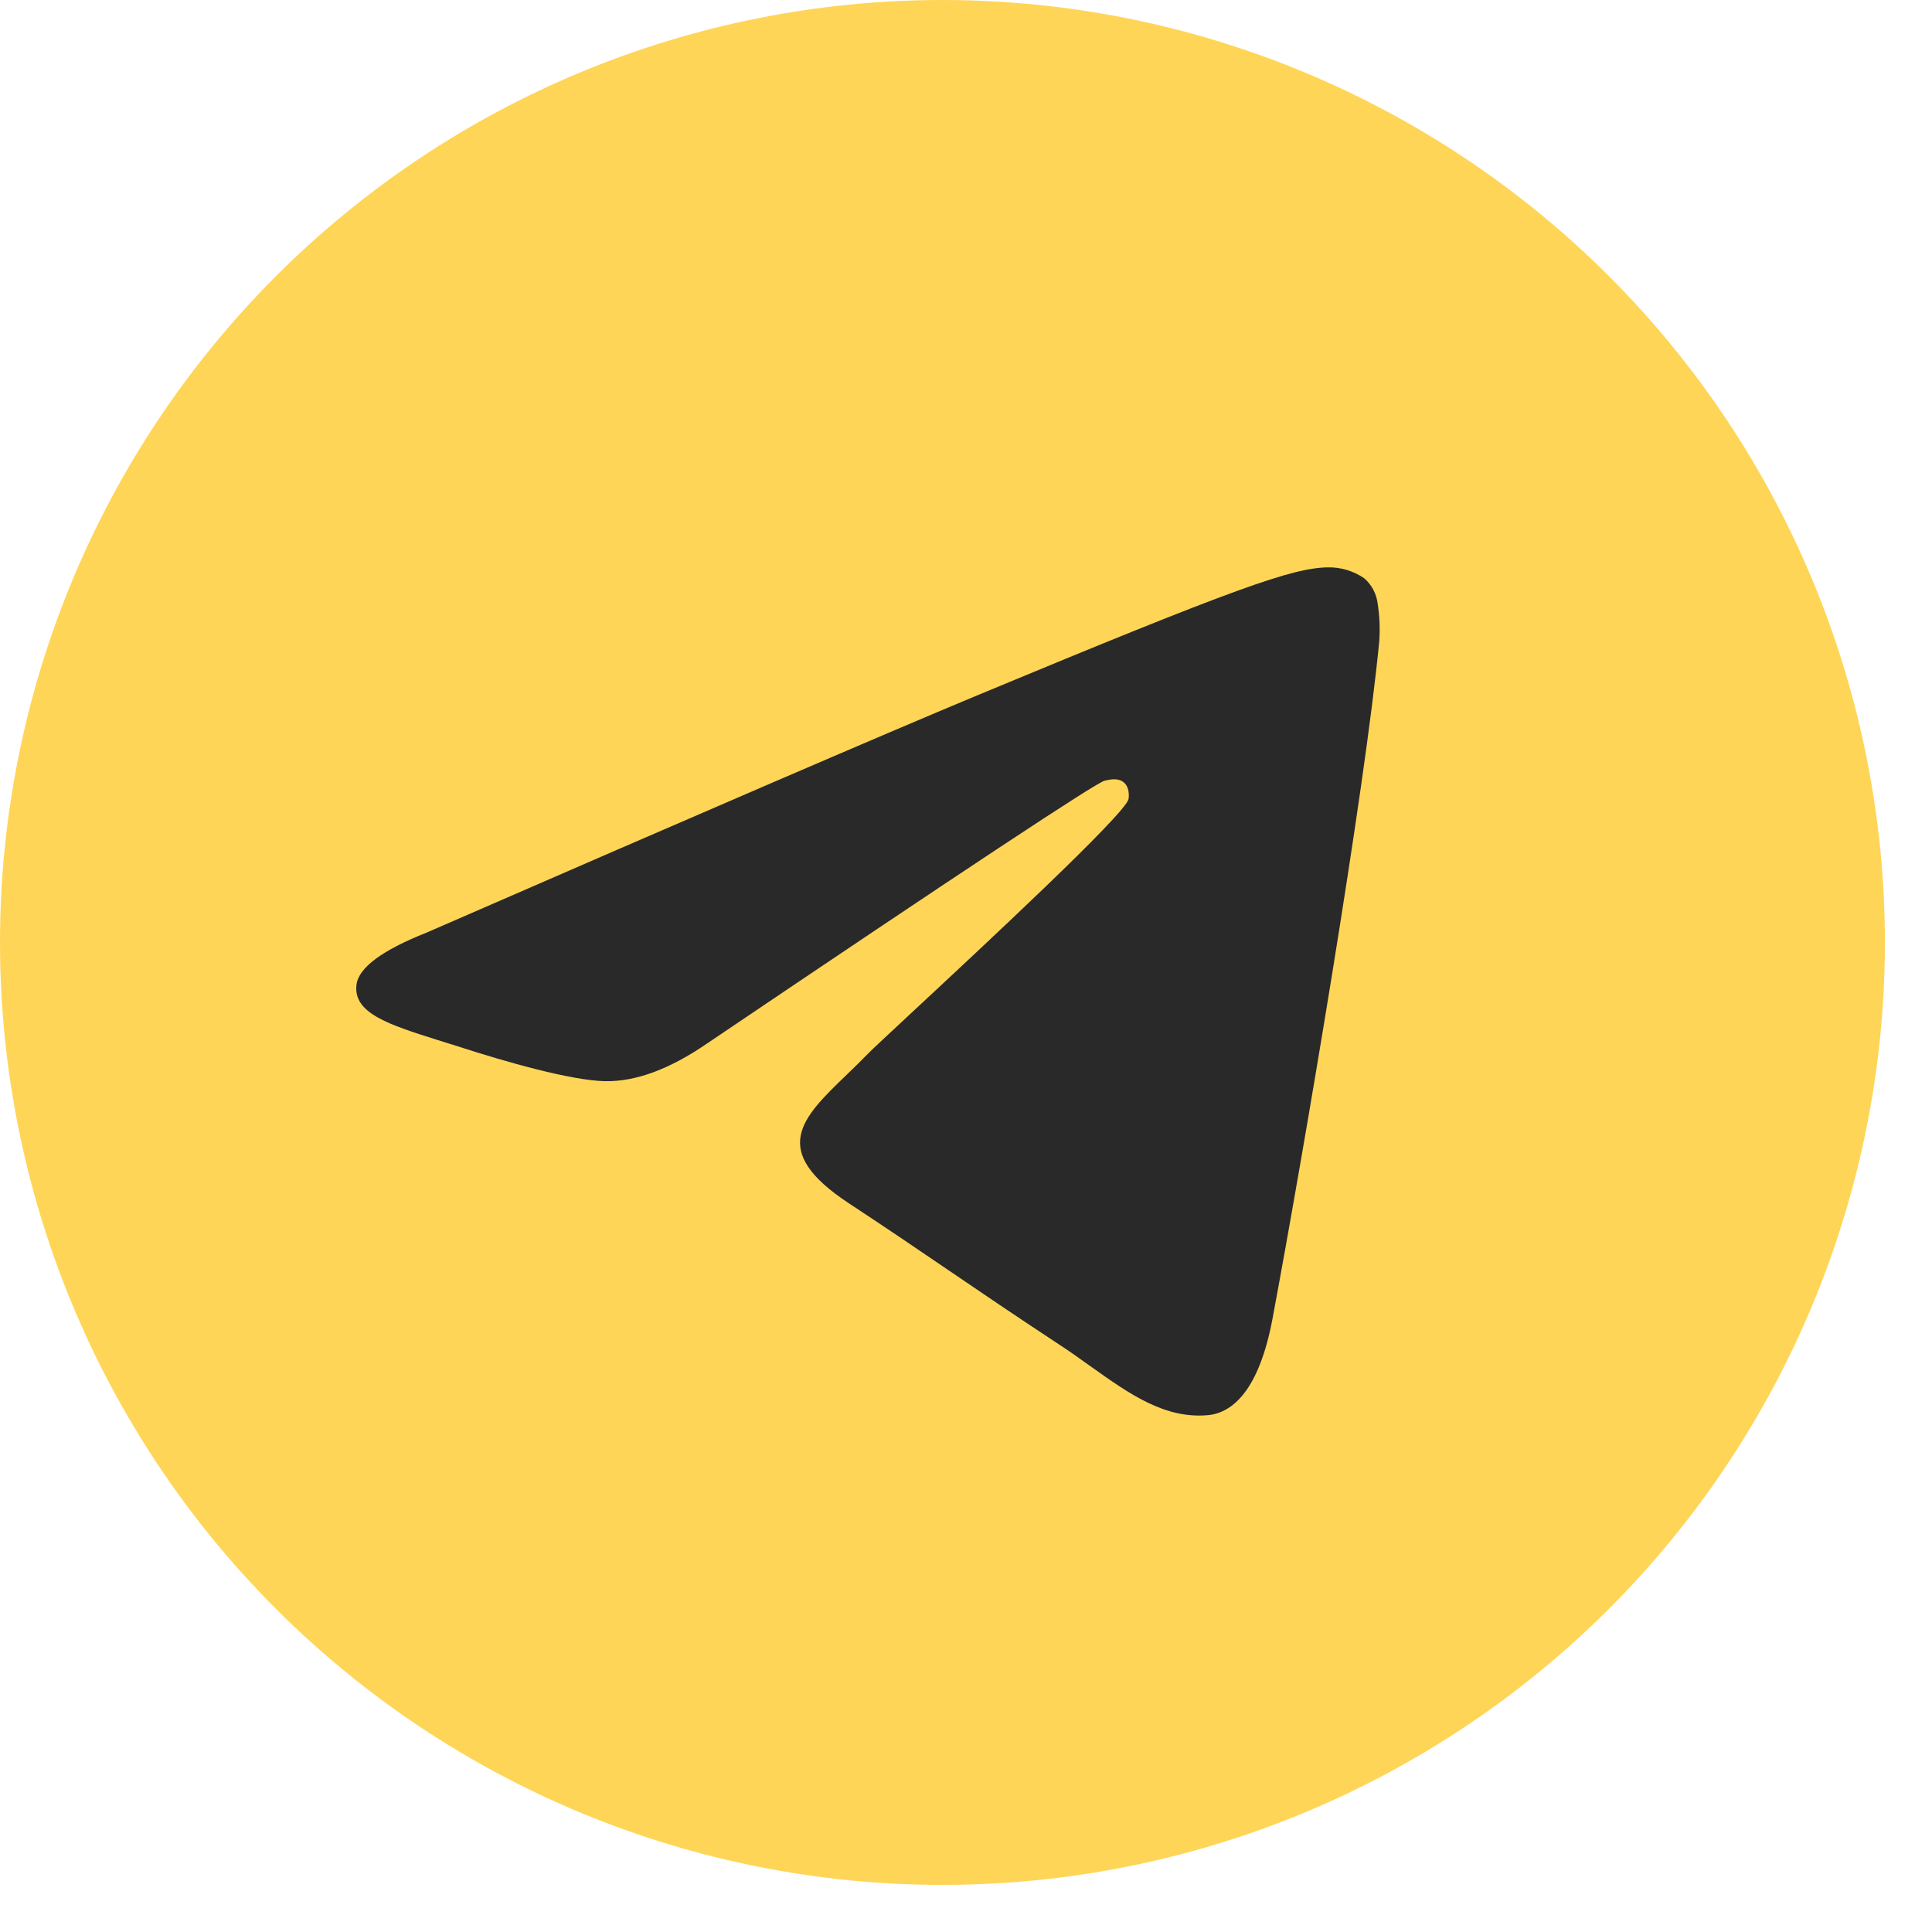
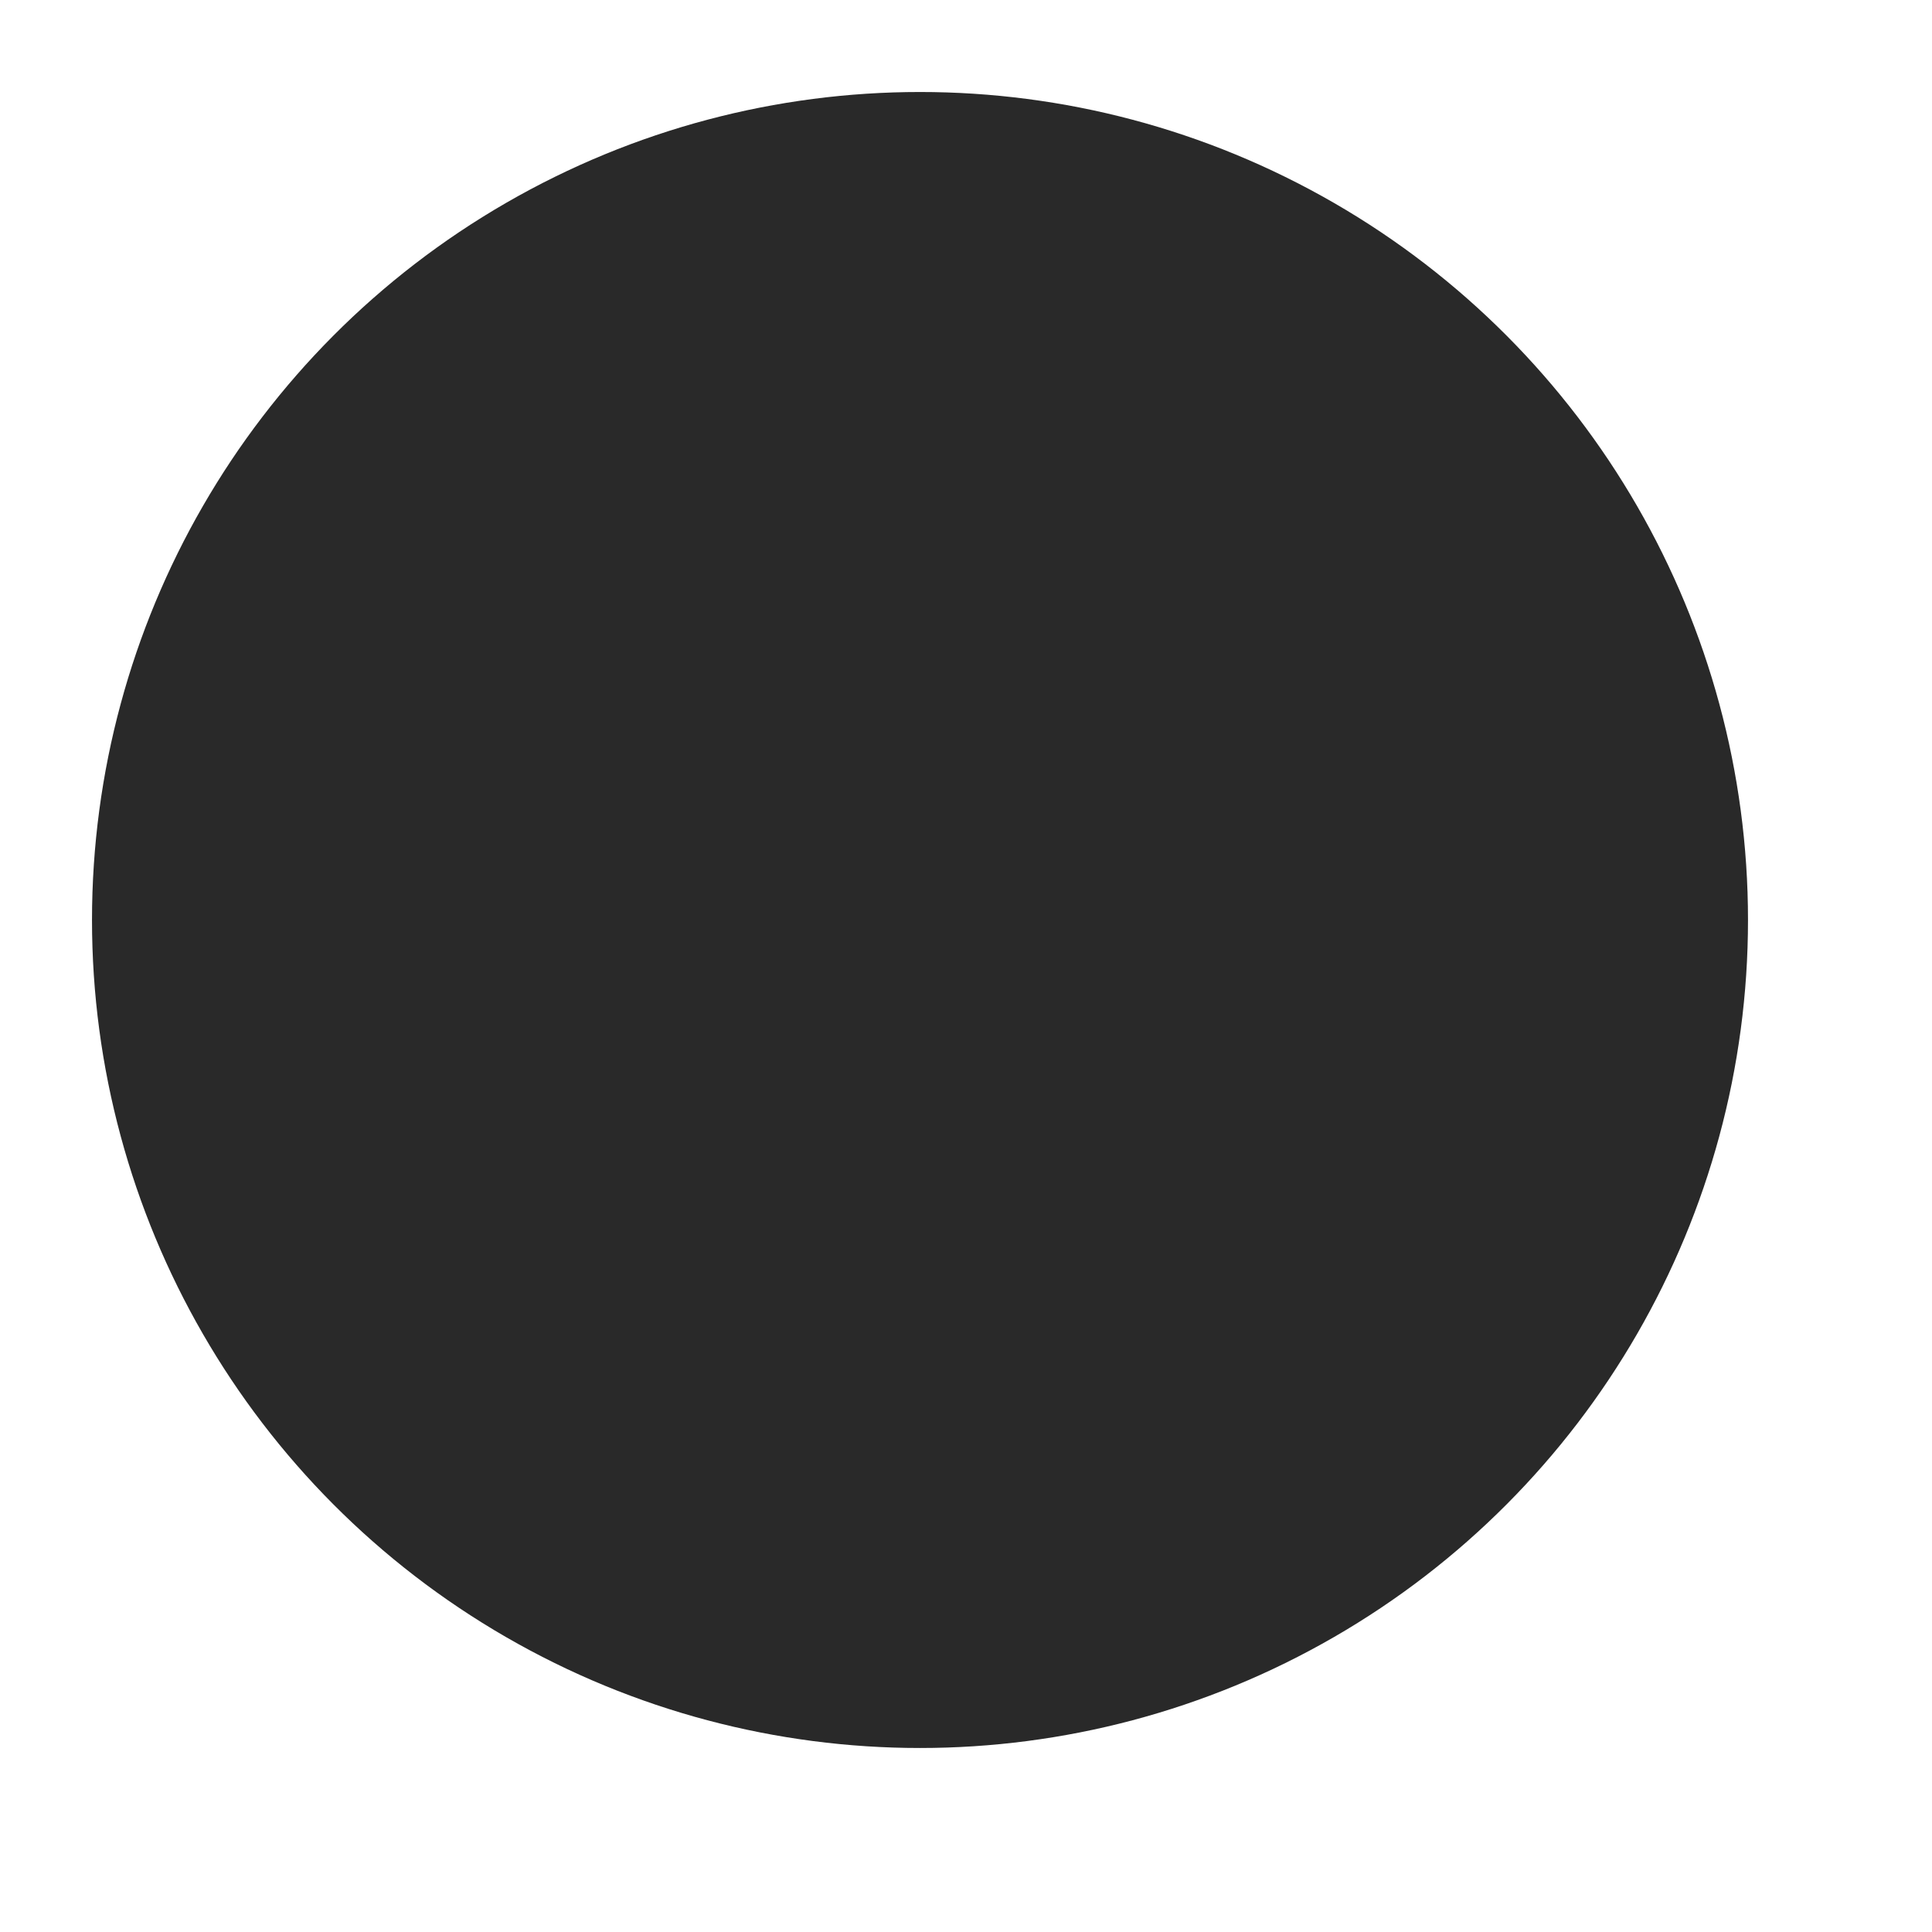
<svg xmlns="http://www.w3.org/2000/svg" width="21" height="21" viewBox="0 0 21 21" fill="none">
  <g clip-path="url(#clip0_59_888)">
    <circle cx="10" cy="10" r="9" fill="#292929" />
-     <path d="M20.488 10.244C20.488 12.961 19.409 15.567 17.488 17.488C15.566 19.409 12.961 20.488 10.244 20.488C7.527 20.488 4.921 19.409 3 17.488C1.079 15.567 0 12.961 0 10.244C0 7.528 1.079 4.922 3 3.001C4.921 1.08 7.527 0 10.244 0C12.961 0 15.566 1.08 17.488 3.001C19.409 4.922 20.488 7.528 20.488 10.244ZM10.611 7.563C9.615 7.978 7.623 8.836 4.637 10.137C4.153 10.329 3.898 10.518 3.875 10.703C3.836 11.014 4.227 11.137 4.758 11.305L4.982 11.375C5.505 11.545 6.209 11.744 6.574 11.752C6.907 11.759 7.277 11.623 7.686 11.342C10.476 9.458 11.916 8.507 12.006 8.486C12.07 8.471 12.159 8.453 12.218 8.507C12.279 8.559 12.272 8.66 12.266 8.687C12.227 8.853 10.695 10.276 9.902 11.014C9.655 11.245 9.479 11.407 9.444 11.444C9.365 11.525 9.284 11.604 9.203 11.682C8.716 12.151 8.353 12.502 9.222 13.076C9.641 13.352 9.976 13.579 10.31 13.807C10.674 14.055 11.038 14.302 11.509 14.612C11.628 14.689 11.743 14.772 11.855 14.852C12.279 15.154 12.662 15.425 13.131 15.382C13.405 15.356 13.688 15.1 13.832 14.332C14.171 12.517 14.838 8.587 14.992 6.968C15.001 6.833 14.996 6.698 14.975 6.564C14.963 6.457 14.911 6.357 14.829 6.286C14.713 6.206 14.574 6.164 14.432 6.167C14.048 6.174 13.455 6.38 10.611 7.563Z" fill="#FFD557" />
  </g>
  <defs>
    <clipPath id="clip0_59_888">
      <rect width="20.488" height="20.488" fill="white" />
    </clipPath>
  </defs>
</svg>